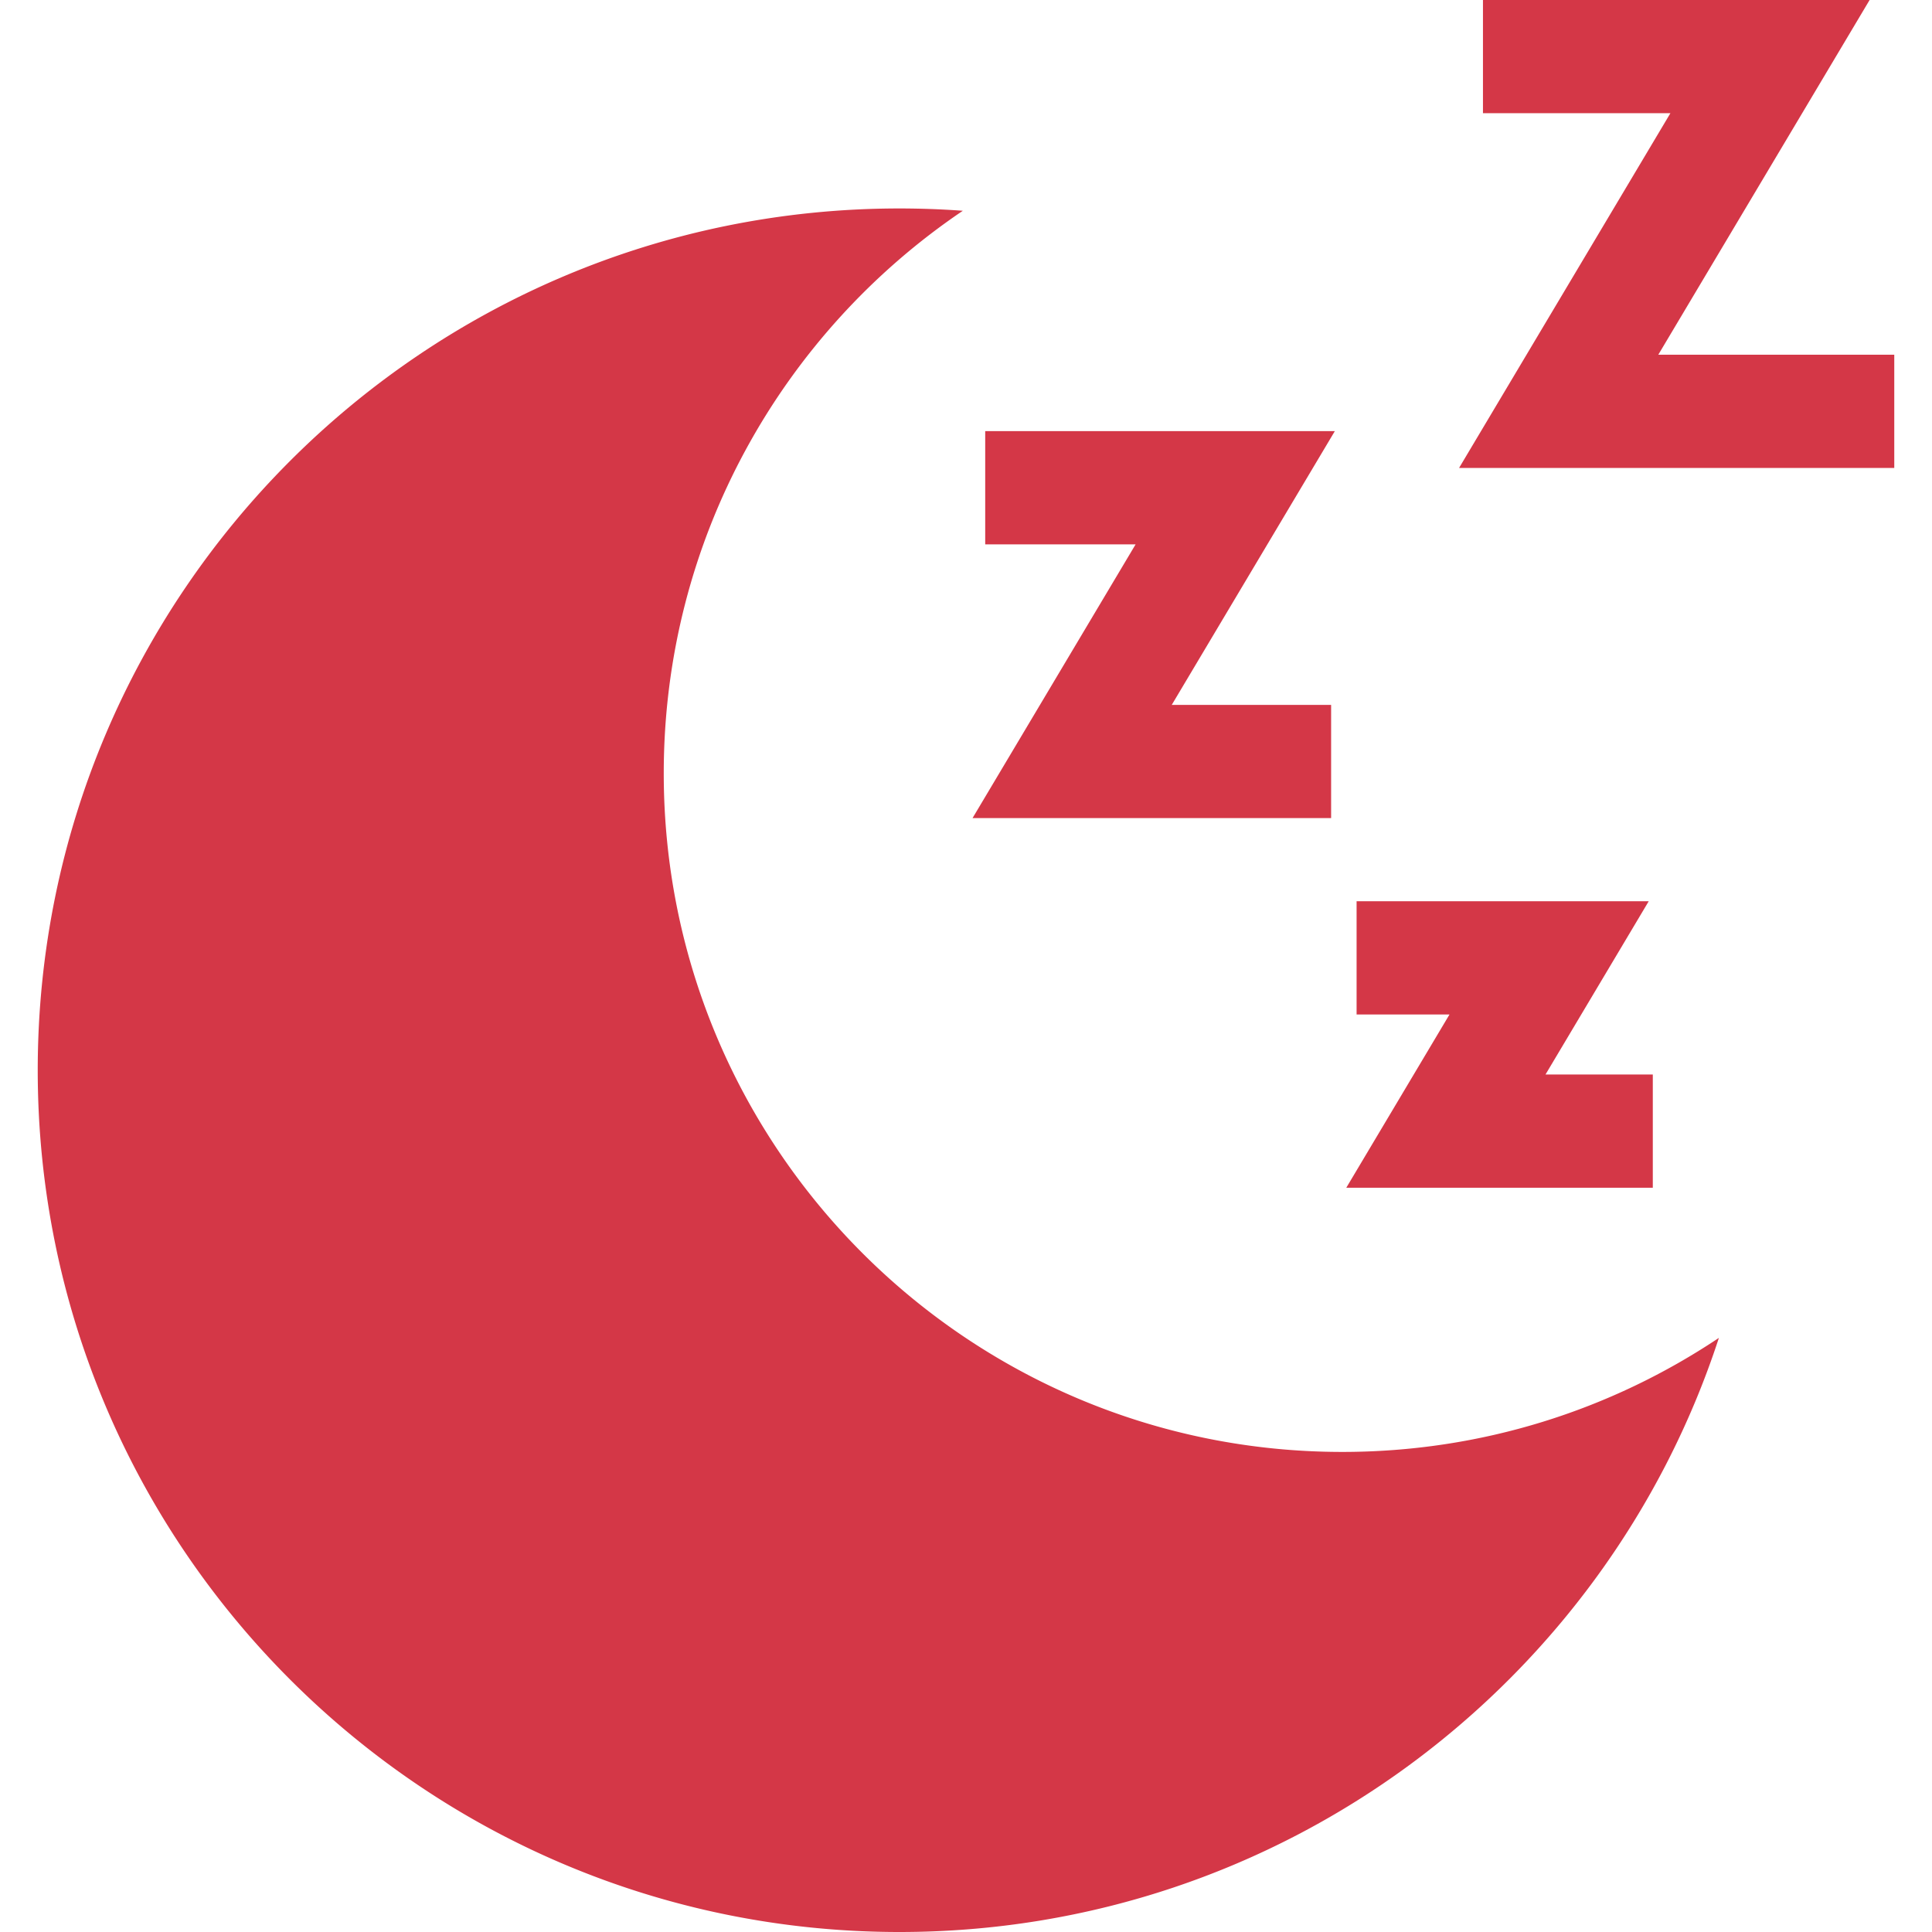
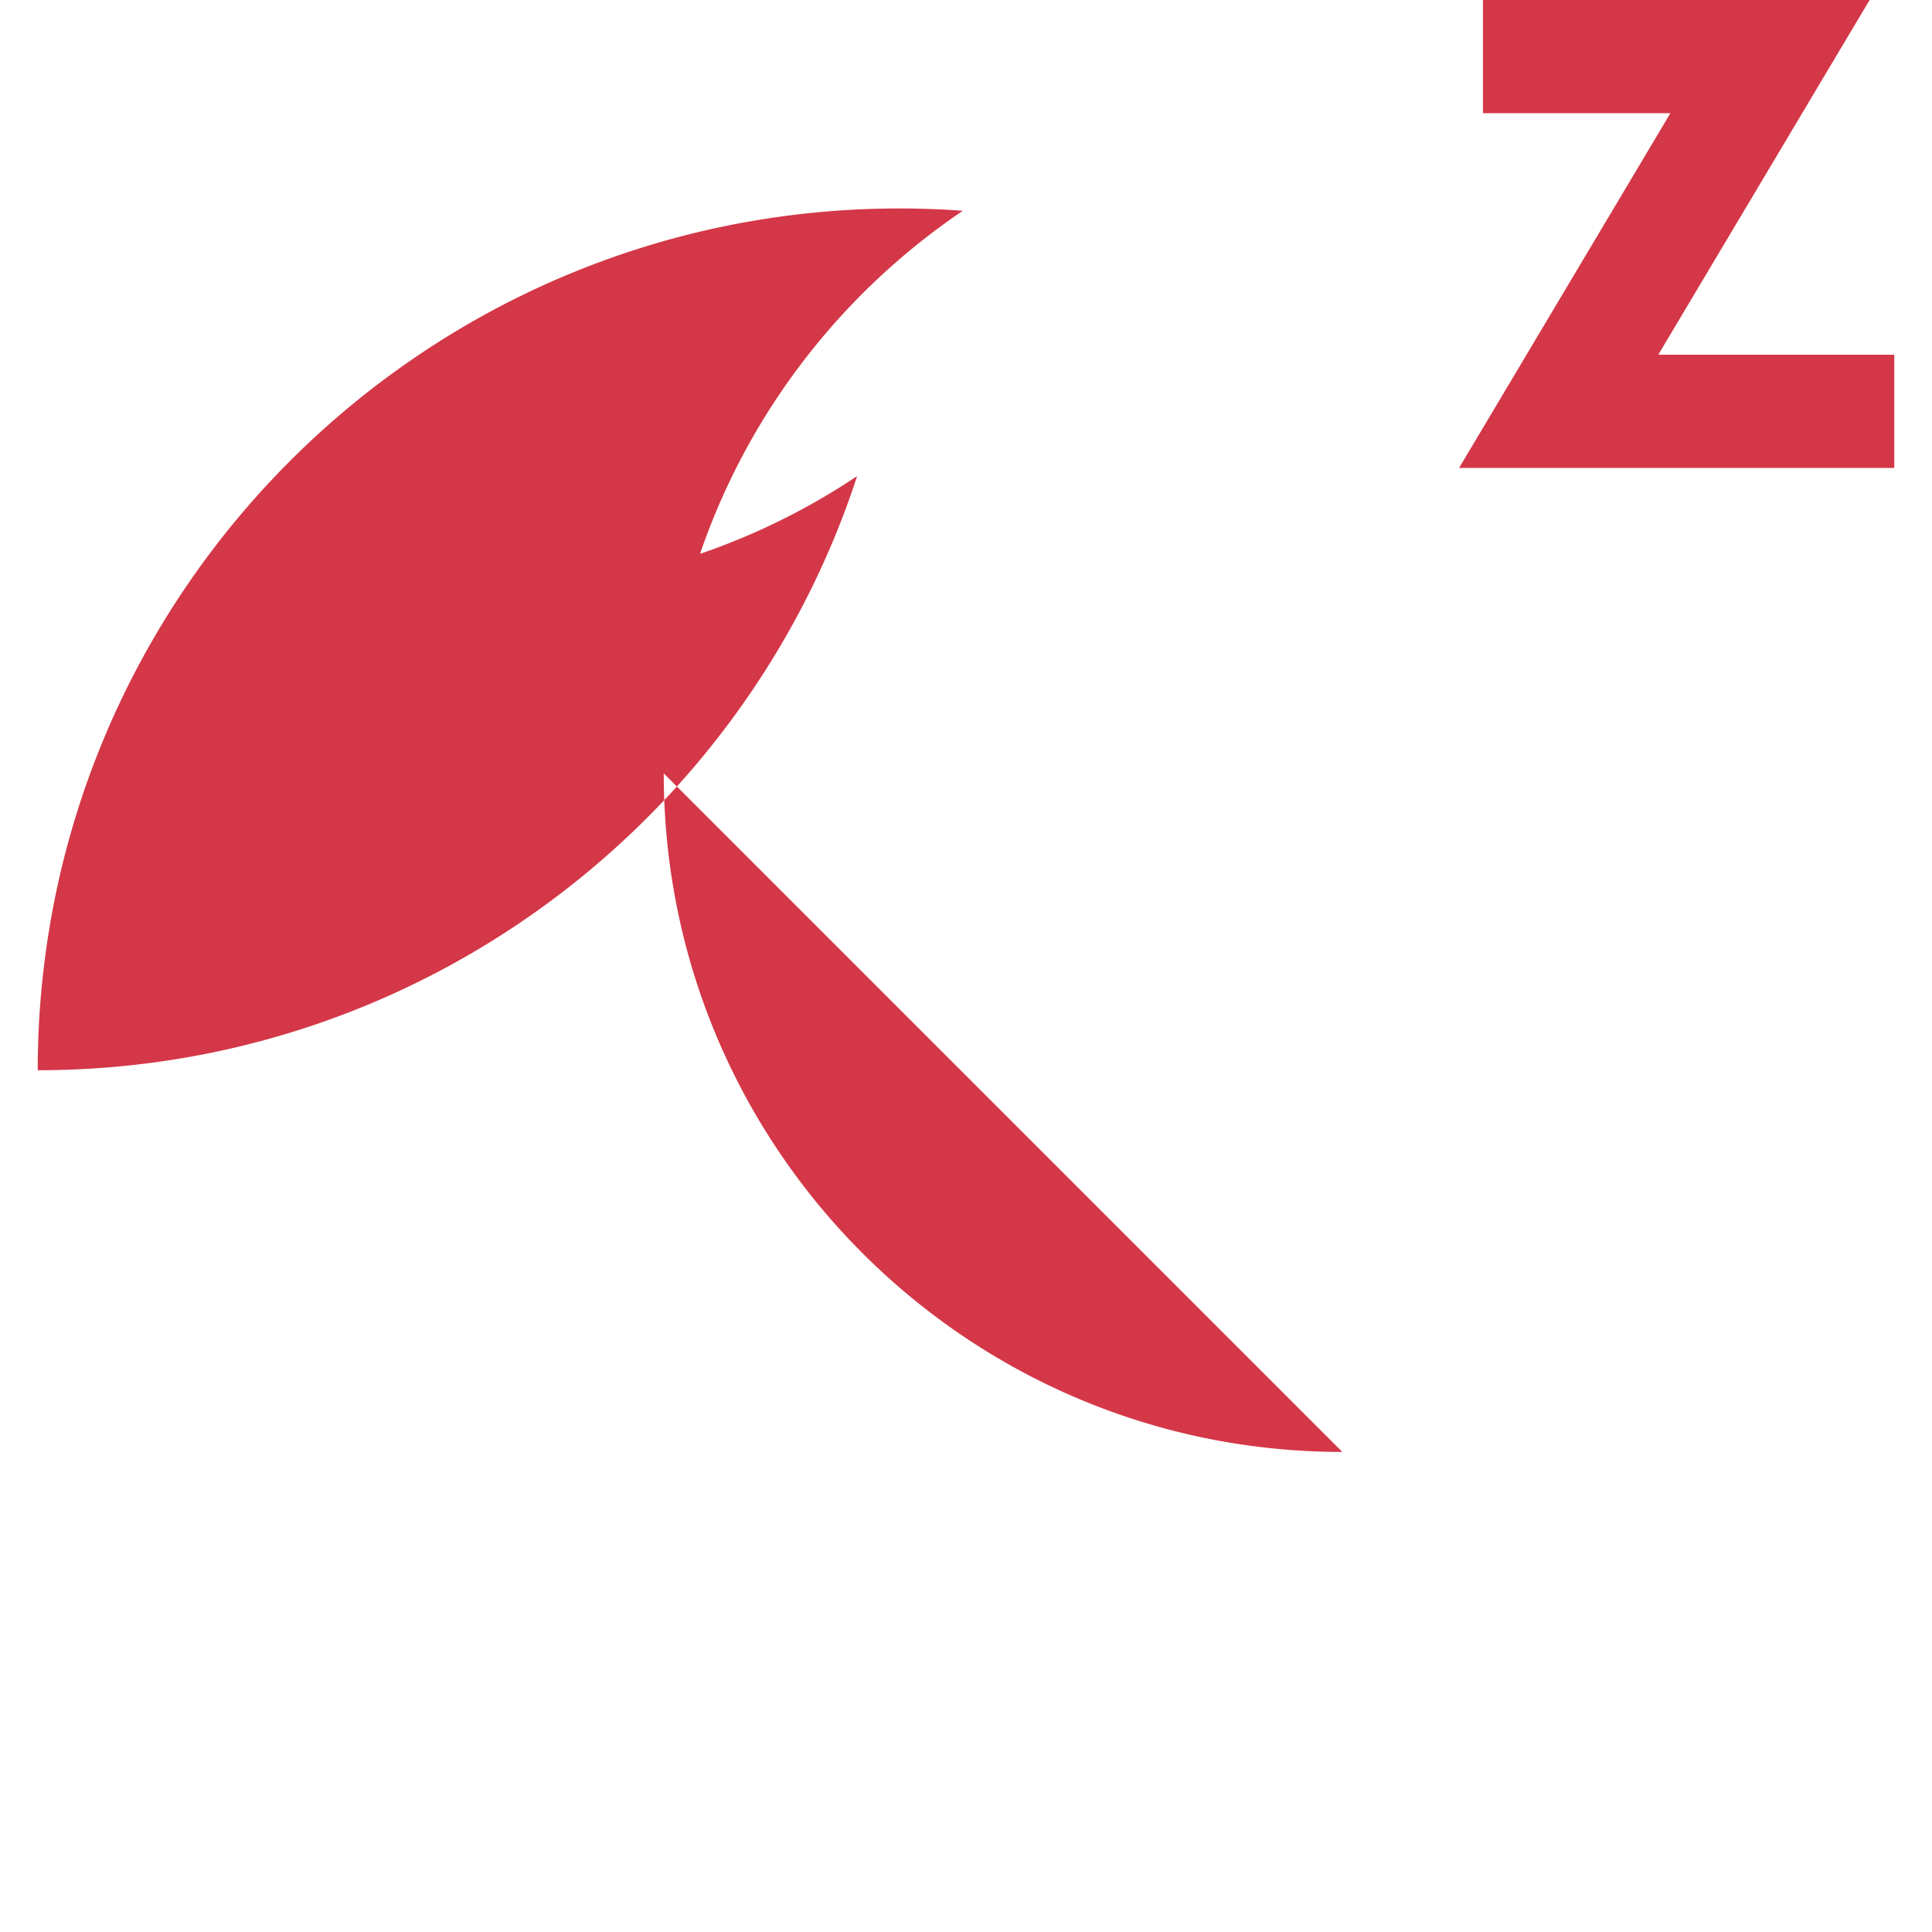
<svg xmlns="http://www.w3.org/2000/svg" version="1.1" width="512" height="512" x="0" y="0" viewBox="0 0 512 512" style="enable-background:new 0 0 512 512" xml:space="preserve">
  <g>
-     <path d="M355.724 384.775c-99.313 0-179.823-80.51-179.823-179.823 0-62.061 31.44-116.78 79.261-149.097a231.388 231.388 0 0 0-16.784-.611C112.248 55.244 10 157.492 10 283.622S112.248 512 238.378 512c101.368 0 187.31-66.044 217.147-157.449-28.555 19.088-62.876 30.224-99.801 30.224zM439.463 94.007 495.465 0H393v30h49.674l-56.002 94.007H502v-30z" fill="#d43747" opacity="1" data-sanitized-data-original="#000000" data-original="#000000" />
-     <path d="M353.742 114.257h-92.651v30h39.86L257.735 216.8h95.023v-30h-42.232zM409.572 284.758l27.353-45.915H359.51v30h24.624l-27.353 45.915h81.229v-30z" fill="#d43747" opacity="1" data-sanitized-data-original="#000000" data-original="#000000" />
+     <path d="M355.724 384.775c-99.313 0-179.823-80.51-179.823-179.823 0-62.061 31.44-116.78 79.261-149.097a231.388 231.388 0 0 0-16.784-.611C112.248 55.244 10 157.492 10 283.622c101.368 0 187.31-66.044 217.147-157.449-28.555 19.088-62.876 30.224-99.801 30.224zM439.463 94.007 495.465 0H393v30h49.674l-56.002 94.007H502v-30z" fill="#d43747" opacity="1" data-sanitized-data-original="#000000" data-original="#000000" />
  </g>
</svg>